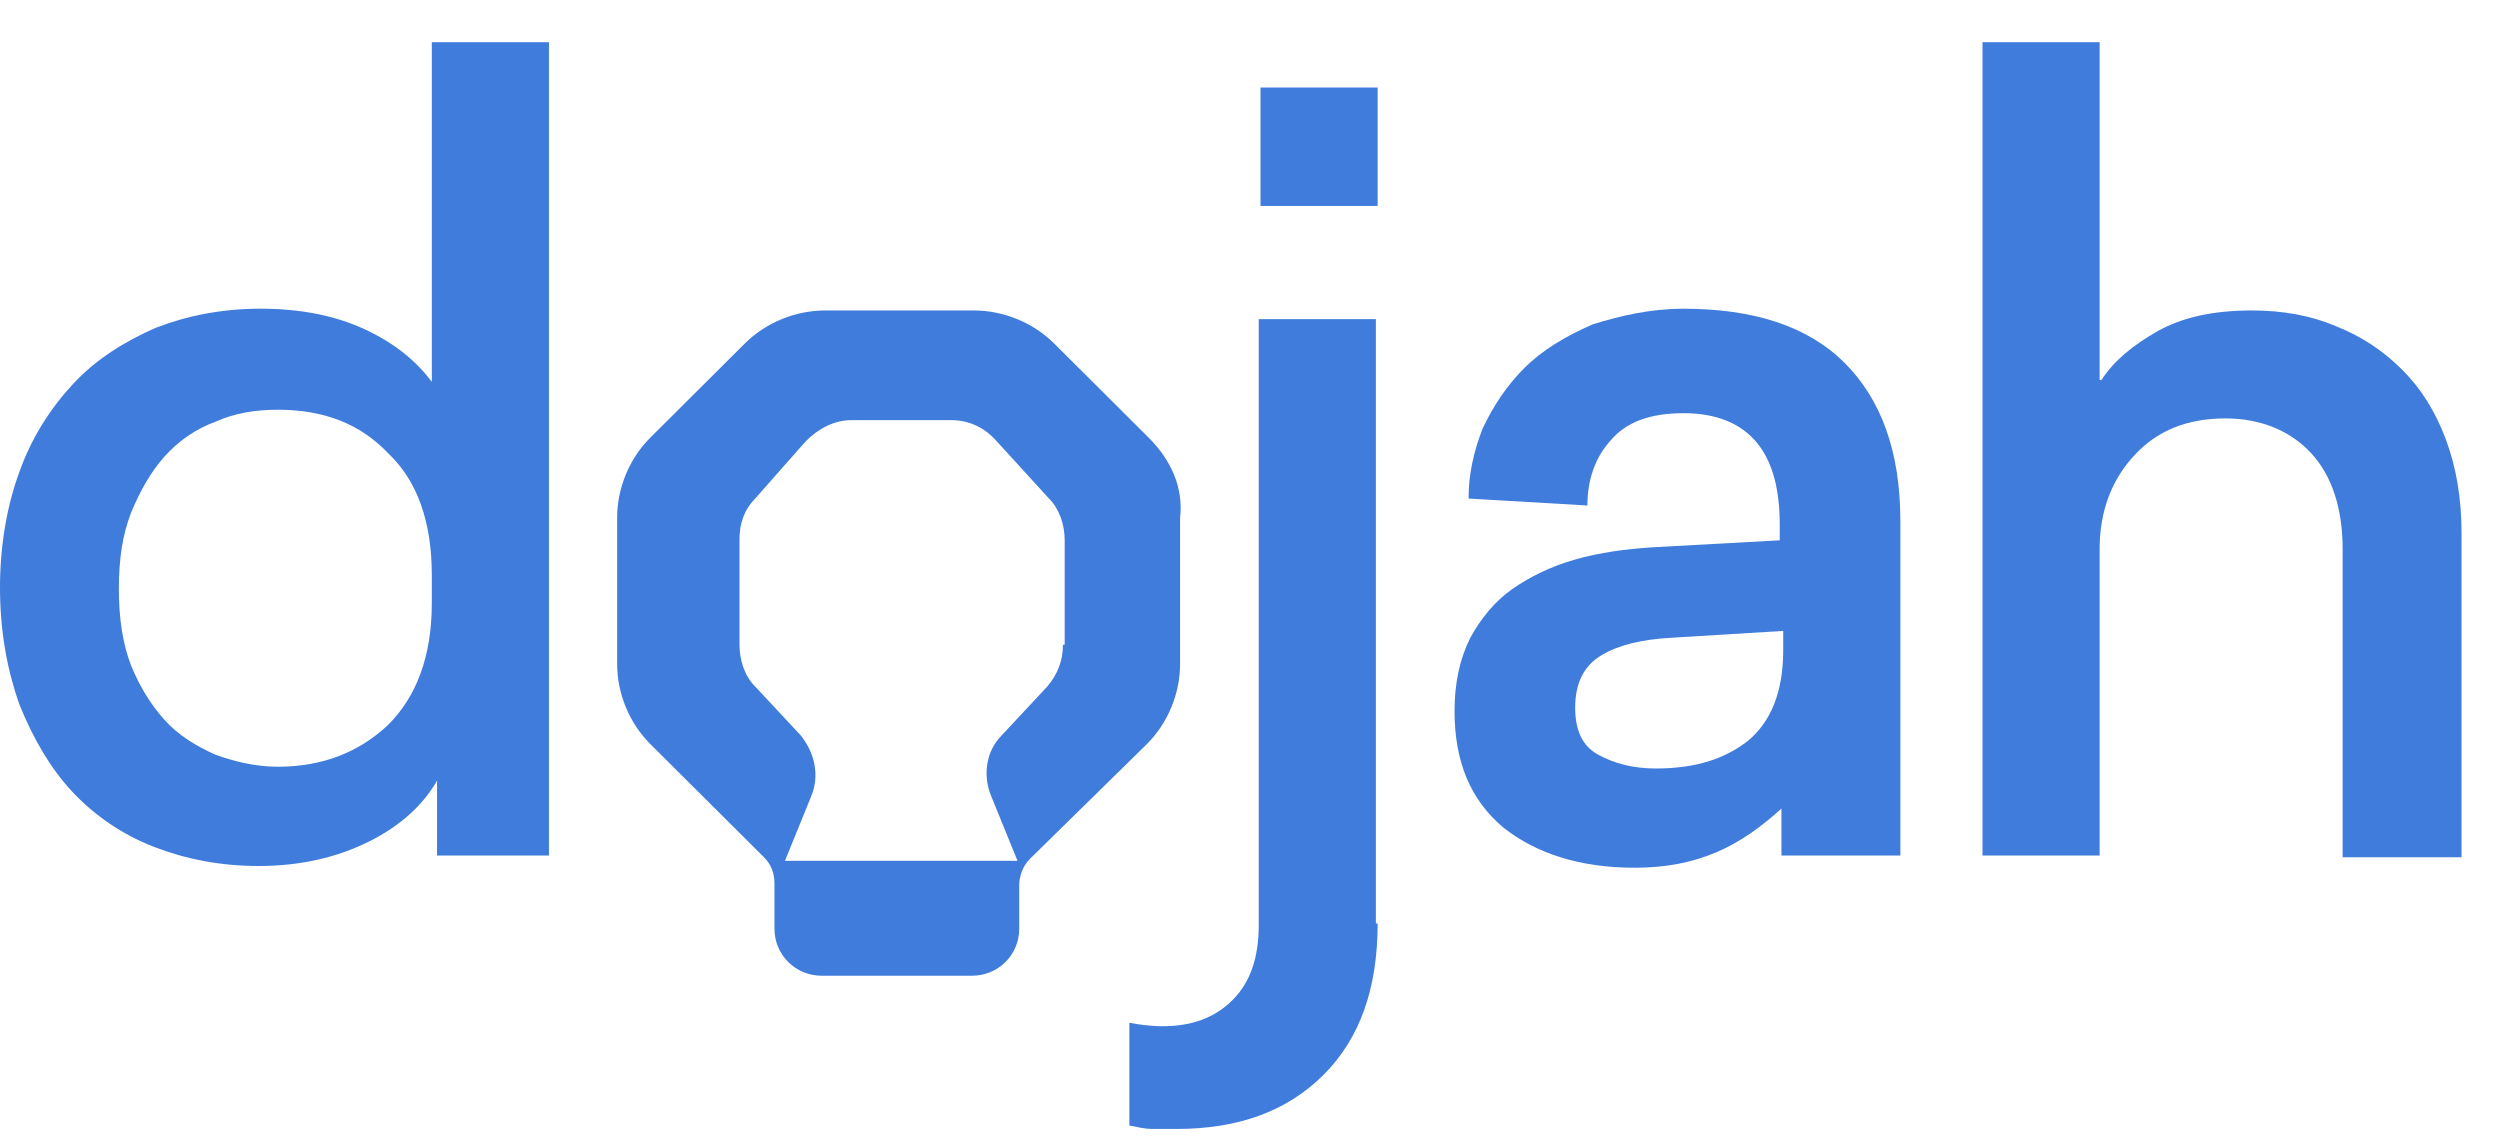
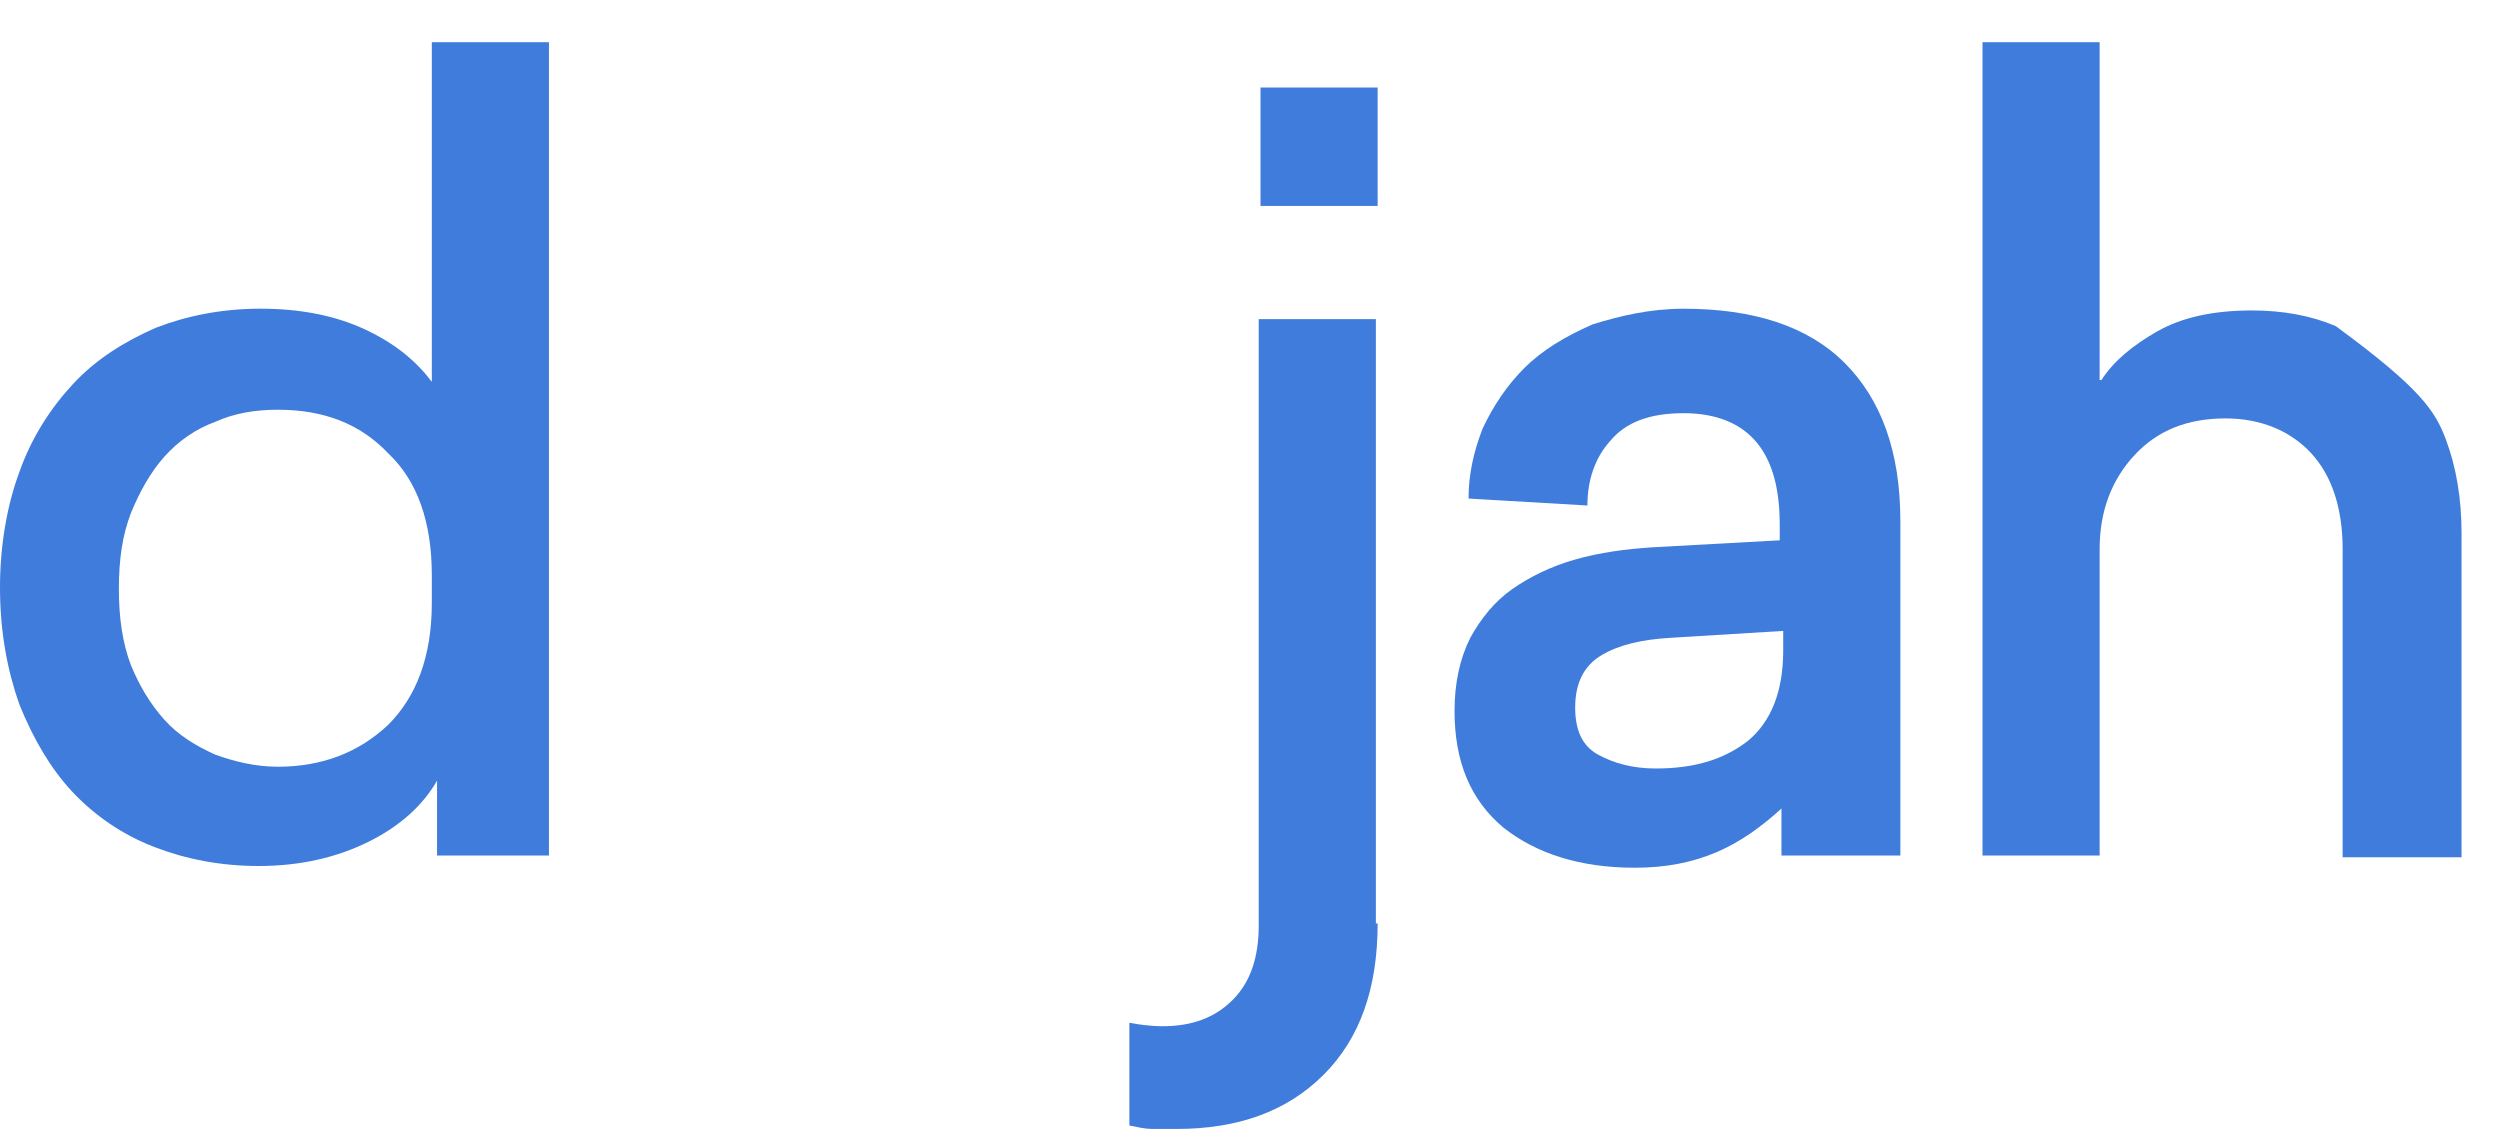
<svg xmlns="http://www.w3.org/2000/svg" width="55" height="25" viewBox="0 0 55 25" fill="none">
  <path d="M9.615 18.822V17.174C9.308 17.711 8.808 18.171 8.115 18.515C7.423 18.86 6.615 19.052 5.692 19.052C4.846 19.052 4.077 18.899 3.385 18.63C2.692 18.362 2.077 17.941 1.577 17.404C1.115 16.906 0.731 16.255 0.423 15.489C0.154 14.722 0 13.879 0 12.922C0 12.002 0.154 11.121 0.423 10.393C0.692 9.627 1.115 8.975 1.615 8.439C2.115 7.902 2.731 7.519 3.423 7.213C4.115 6.945 4.885 6.791 5.731 6.791C6.615 6.791 7.385 6.945 8.038 7.251C8.692 7.558 9.154 7.941 9.5 8.4V0.929H12.077V18.822H9.615ZM6.115 9.014C5.615 9.014 5.154 9.09 4.731 9.282C4.308 9.435 3.923 9.703 3.615 10.048C3.308 10.393 3.077 10.814 2.885 11.274C2.692 11.772 2.615 12.309 2.615 12.96C2.615 13.573 2.692 14.148 2.885 14.646C3.077 15.105 3.308 15.489 3.615 15.833C3.923 16.178 4.308 16.408 4.731 16.6C5.154 16.753 5.615 16.868 6.115 16.868C7.077 16.868 7.885 16.561 8.538 15.948C9.154 15.335 9.5 14.454 9.5 13.266V12.653C9.5 11.504 9.192 10.584 8.538 9.971C7.923 9.32 7.115 9.014 6.115 9.014Z" fill="#3F7CDB" />
  <path d="M30.308 20.316C30.308 21.734 29.923 22.845 29.115 23.649C28.308 24.454 27.231 24.837 25.884 24.837C25.654 24.837 25.5 24.837 25.346 24.837C25.192 24.837 25.038 24.799 24.846 24.761V22.5C25.038 22.538 25.308 22.577 25.577 22.577C26.231 22.577 26.731 22.385 27.115 22.002C27.5 21.619 27.692 21.082 27.692 20.355V7.021H30.269V20.316H30.308ZM30.308 4.531H27.731V1.925H30.308V4.531Z" fill="#3F7CDB" />
  <path d="M37.038 6.792C38.577 6.792 39.769 7.175 40.577 7.979C41.385 8.784 41.808 9.933 41.808 11.466V18.822H39.192V17.788C38.769 18.171 38.308 18.516 37.769 18.746C37.231 18.975 36.654 19.09 35.962 19.09C34.769 19.09 33.808 18.784 33.077 18.209C32.346 17.596 32 16.753 32 15.642C32 15.029 32.115 14.493 32.346 14.033C32.577 13.611 32.885 13.228 33.269 12.96C33.654 12.692 34.115 12.462 34.654 12.309C35.192 12.155 35.769 12.079 36.346 12.041L39.154 11.887V11.543C39.154 10.776 39 10.163 38.654 9.742C38.308 9.32 37.769 9.09 37.038 9.09C36.308 9.09 35.769 9.282 35.423 9.703C35.077 10.086 34.923 10.585 34.923 11.121L32.308 10.968C32.308 10.431 32.423 9.933 32.615 9.435C32.846 8.937 33.154 8.477 33.538 8.094C33.923 7.711 34.423 7.405 35.038 7.136C35.654 6.945 36.308 6.792 37.038 6.792ZM36.731 14.033C36.115 14.071 35.615 14.186 35.231 14.416C34.846 14.646 34.654 15.029 34.654 15.566C34.654 16.064 34.808 16.408 35.154 16.6C35.5 16.791 35.923 16.907 36.423 16.907C37.269 16.907 37.923 16.715 38.462 16.293C38.962 15.872 39.231 15.221 39.231 14.301V13.88L36.731 14.033Z" fill="#3F7CDB" />
-   <path d="M46.231 8.362C46.5 7.941 46.923 7.596 47.462 7.289C48 6.983 48.692 6.83 49.539 6.83C50.231 6.83 50.846 6.945 51.385 7.174C51.962 7.404 52.423 7.711 52.846 8.132C53.269 8.554 53.577 9.052 53.808 9.665C54.038 10.278 54.154 10.967 54.154 11.734V18.86H51.538V12.079C51.538 11.197 51.308 10.47 50.846 9.971C50.385 9.473 49.731 9.205 48.962 9.205C48.115 9.205 47.462 9.473 46.962 10.01C46.462 10.546 46.192 11.236 46.192 12.079V18.822H43.615V0.929H46.192V8.362H46.231Z" fill="#3F7CDB" />
-   <path d="M25.269 9.627L23.192 7.558C22.731 7.098 22.077 6.83 21.423 6.83H18.154C17.5 6.83 16.846 7.098 16.385 7.558L14.308 9.627C13.846 10.086 13.577 10.738 13.577 11.389V14.607C13.577 15.259 13.846 15.91 14.308 16.37L16.808 18.86C16.962 19.014 17.038 19.205 17.038 19.435V20.431C17.038 21.006 17.5 21.466 18.077 21.466H21.385C21.962 21.466 22.423 21.006 22.423 20.431V19.473C22.423 19.282 22.5 19.052 22.654 18.899L25.231 16.37C25.692 15.91 25.962 15.259 25.962 14.607V11.389C26.038 10.738 25.769 10.125 25.269 9.627ZM23.385 14.186C23.385 14.531 23.269 14.837 23.038 15.105L22.038 16.178C21.692 16.523 21.615 17.059 21.808 17.519L22.385 18.937H17.269L17.846 17.519C18.038 17.059 17.923 16.561 17.615 16.178L16.615 15.105C16.385 14.876 16.269 14.531 16.269 14.186V11.849C16.269 11.504 16.385 11.197 16.615 10.967L17.731 9.703C18 9.435 18.346 9.243 18.731 9.243H20.923C21.308 9.243 21.654 9.397 21.923 9.703L23.077 10.967C23.308 11.197 23.423 11.542 23.423 11.887V14.186H23.385Z" fill="#3F7CDB" />
+   <path d="M46.231 8.362C46.5 7.941 46.923 7.596 47.462 7.289C48 6.983 48.692 6.83 49.539 6.83C50.231 6.83 50.846 6.945 51.385 7.174C53.269 8.554 53.577 9.052 53.808 9.665C54.038 10.278 54.154 10.967 54.154 11.734V18.86H51.538V12.079C51.538 11.197 51.308 10.47 50.846 9.971C50.385 9.473 49.731 9.205 48.962 9.205C48.115 9.205 47.462 9.473 46.962 10.01C46.462 10.546 46.192 11.236 46.192 12.079V18.822H43.615V0.929H46.192V8.362H46.231Z" fill="#3F7CDB" />
</svg>